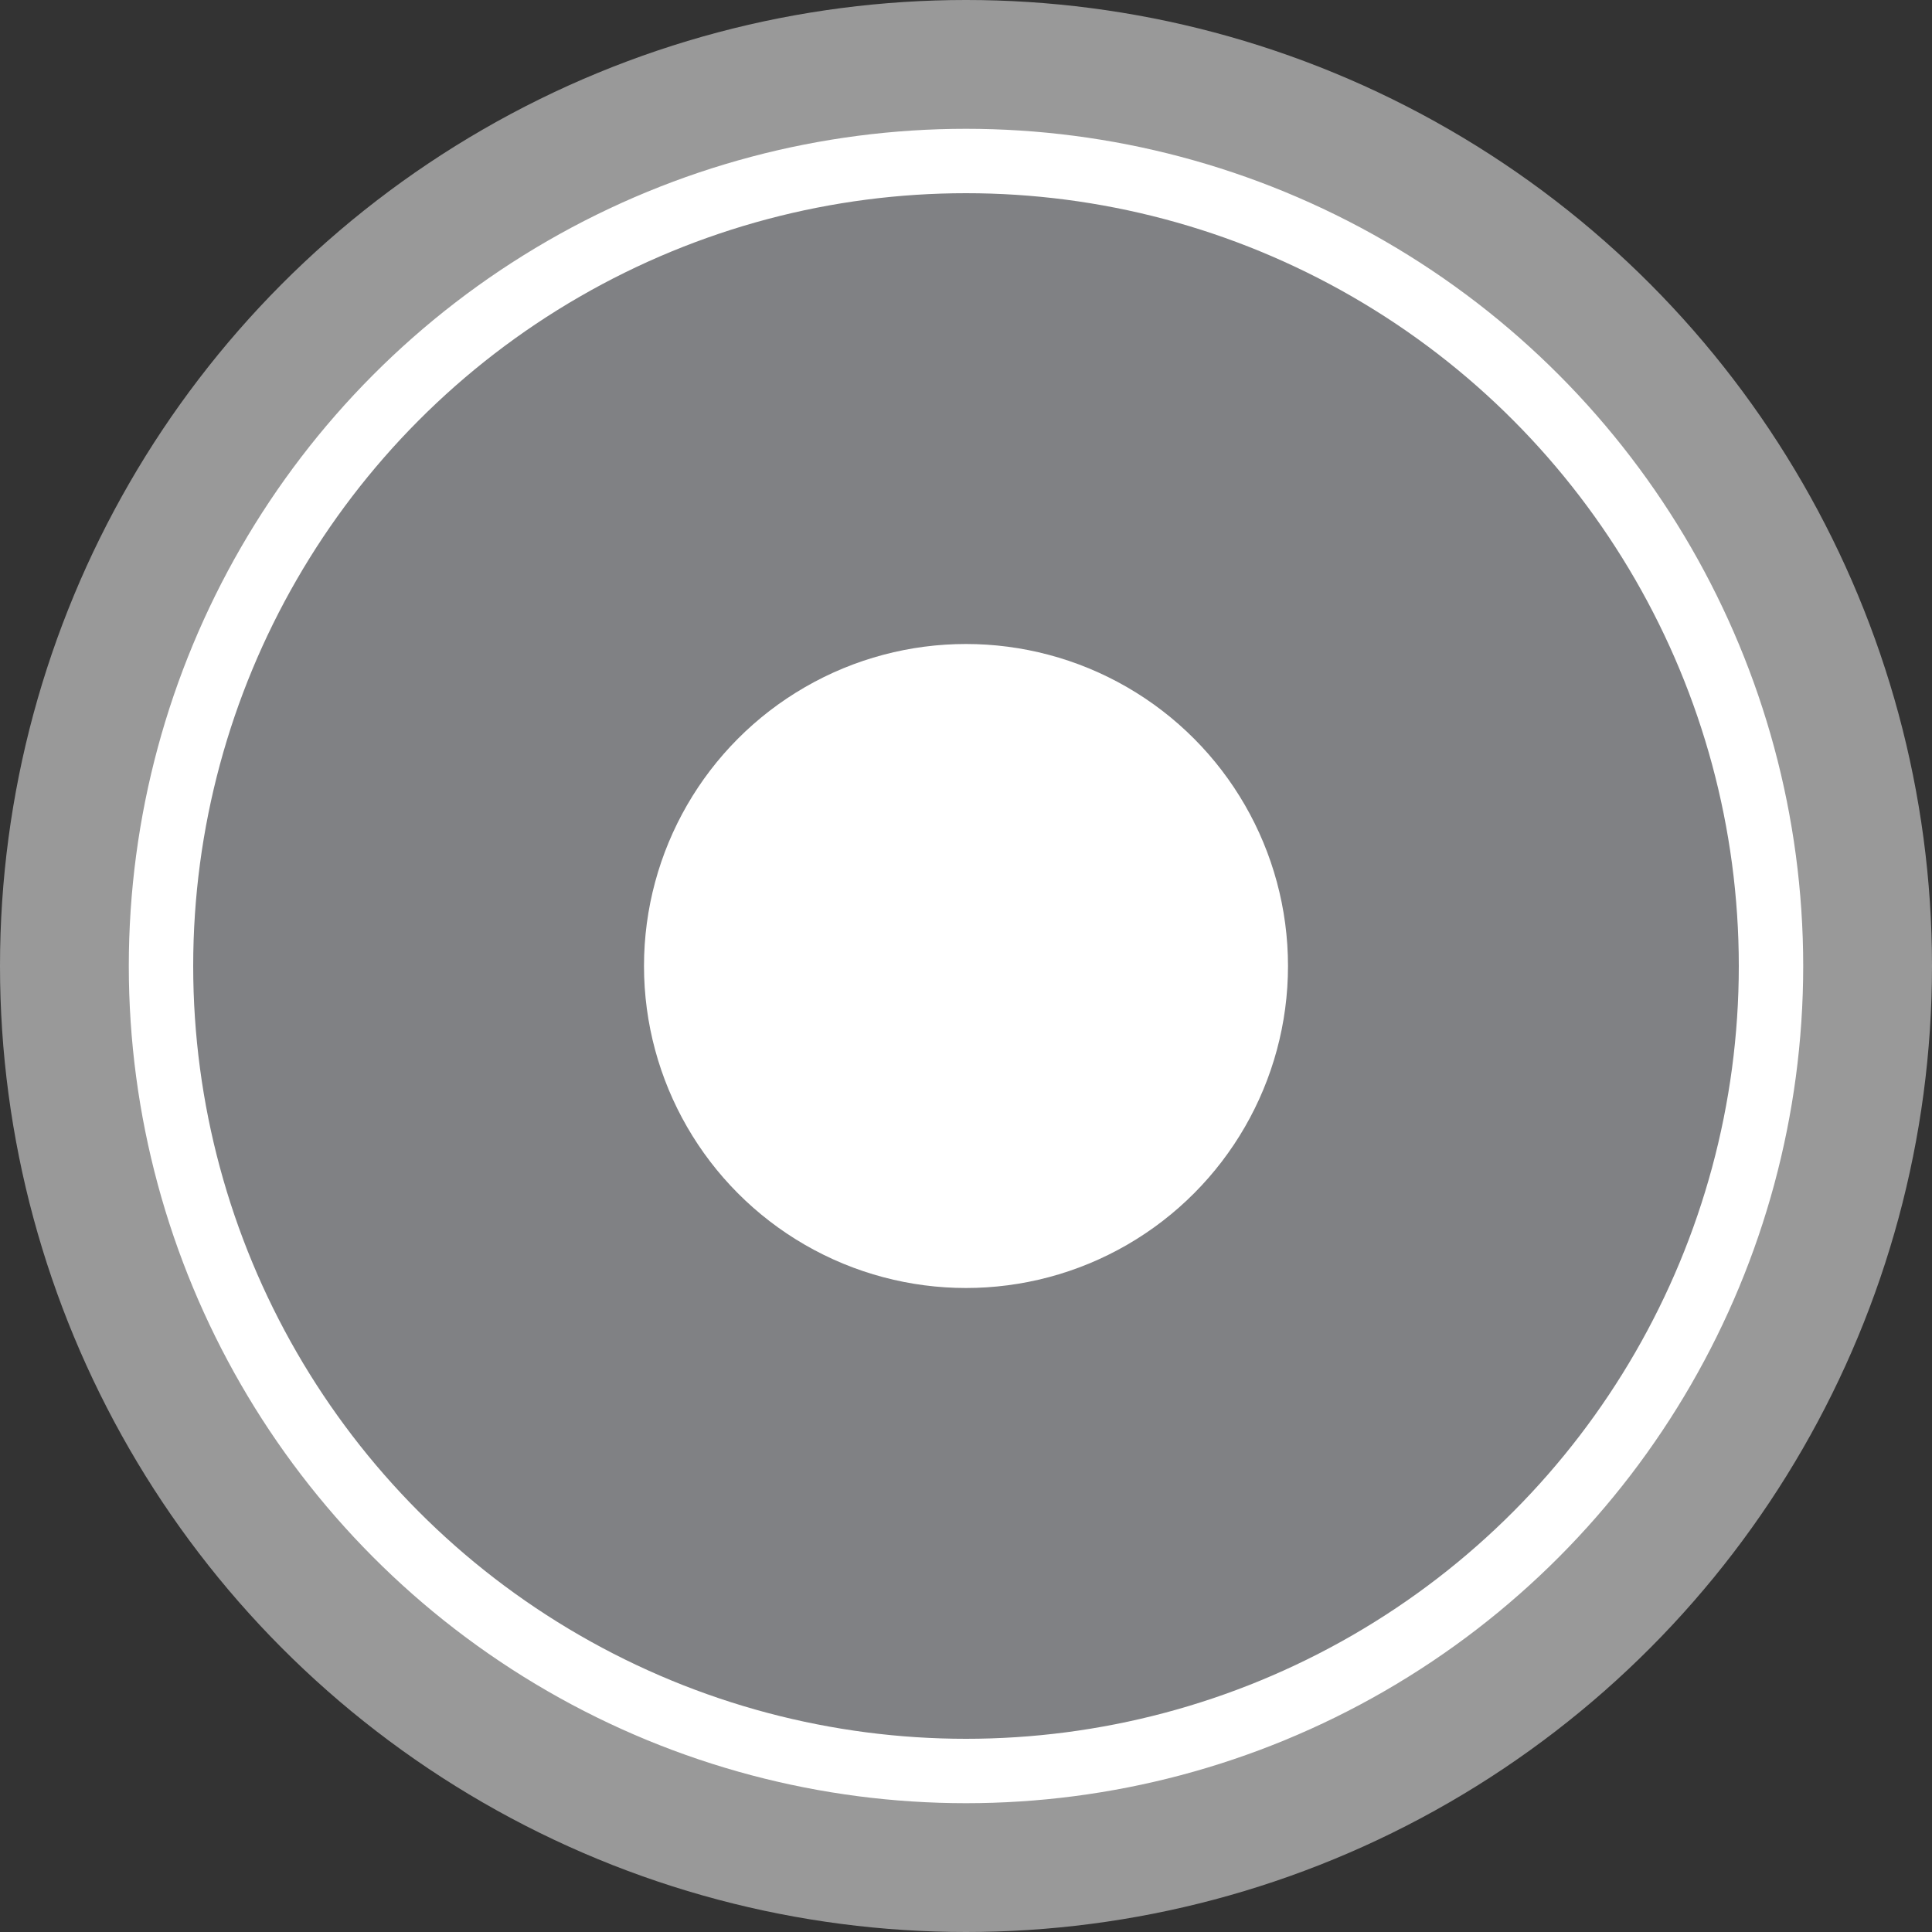
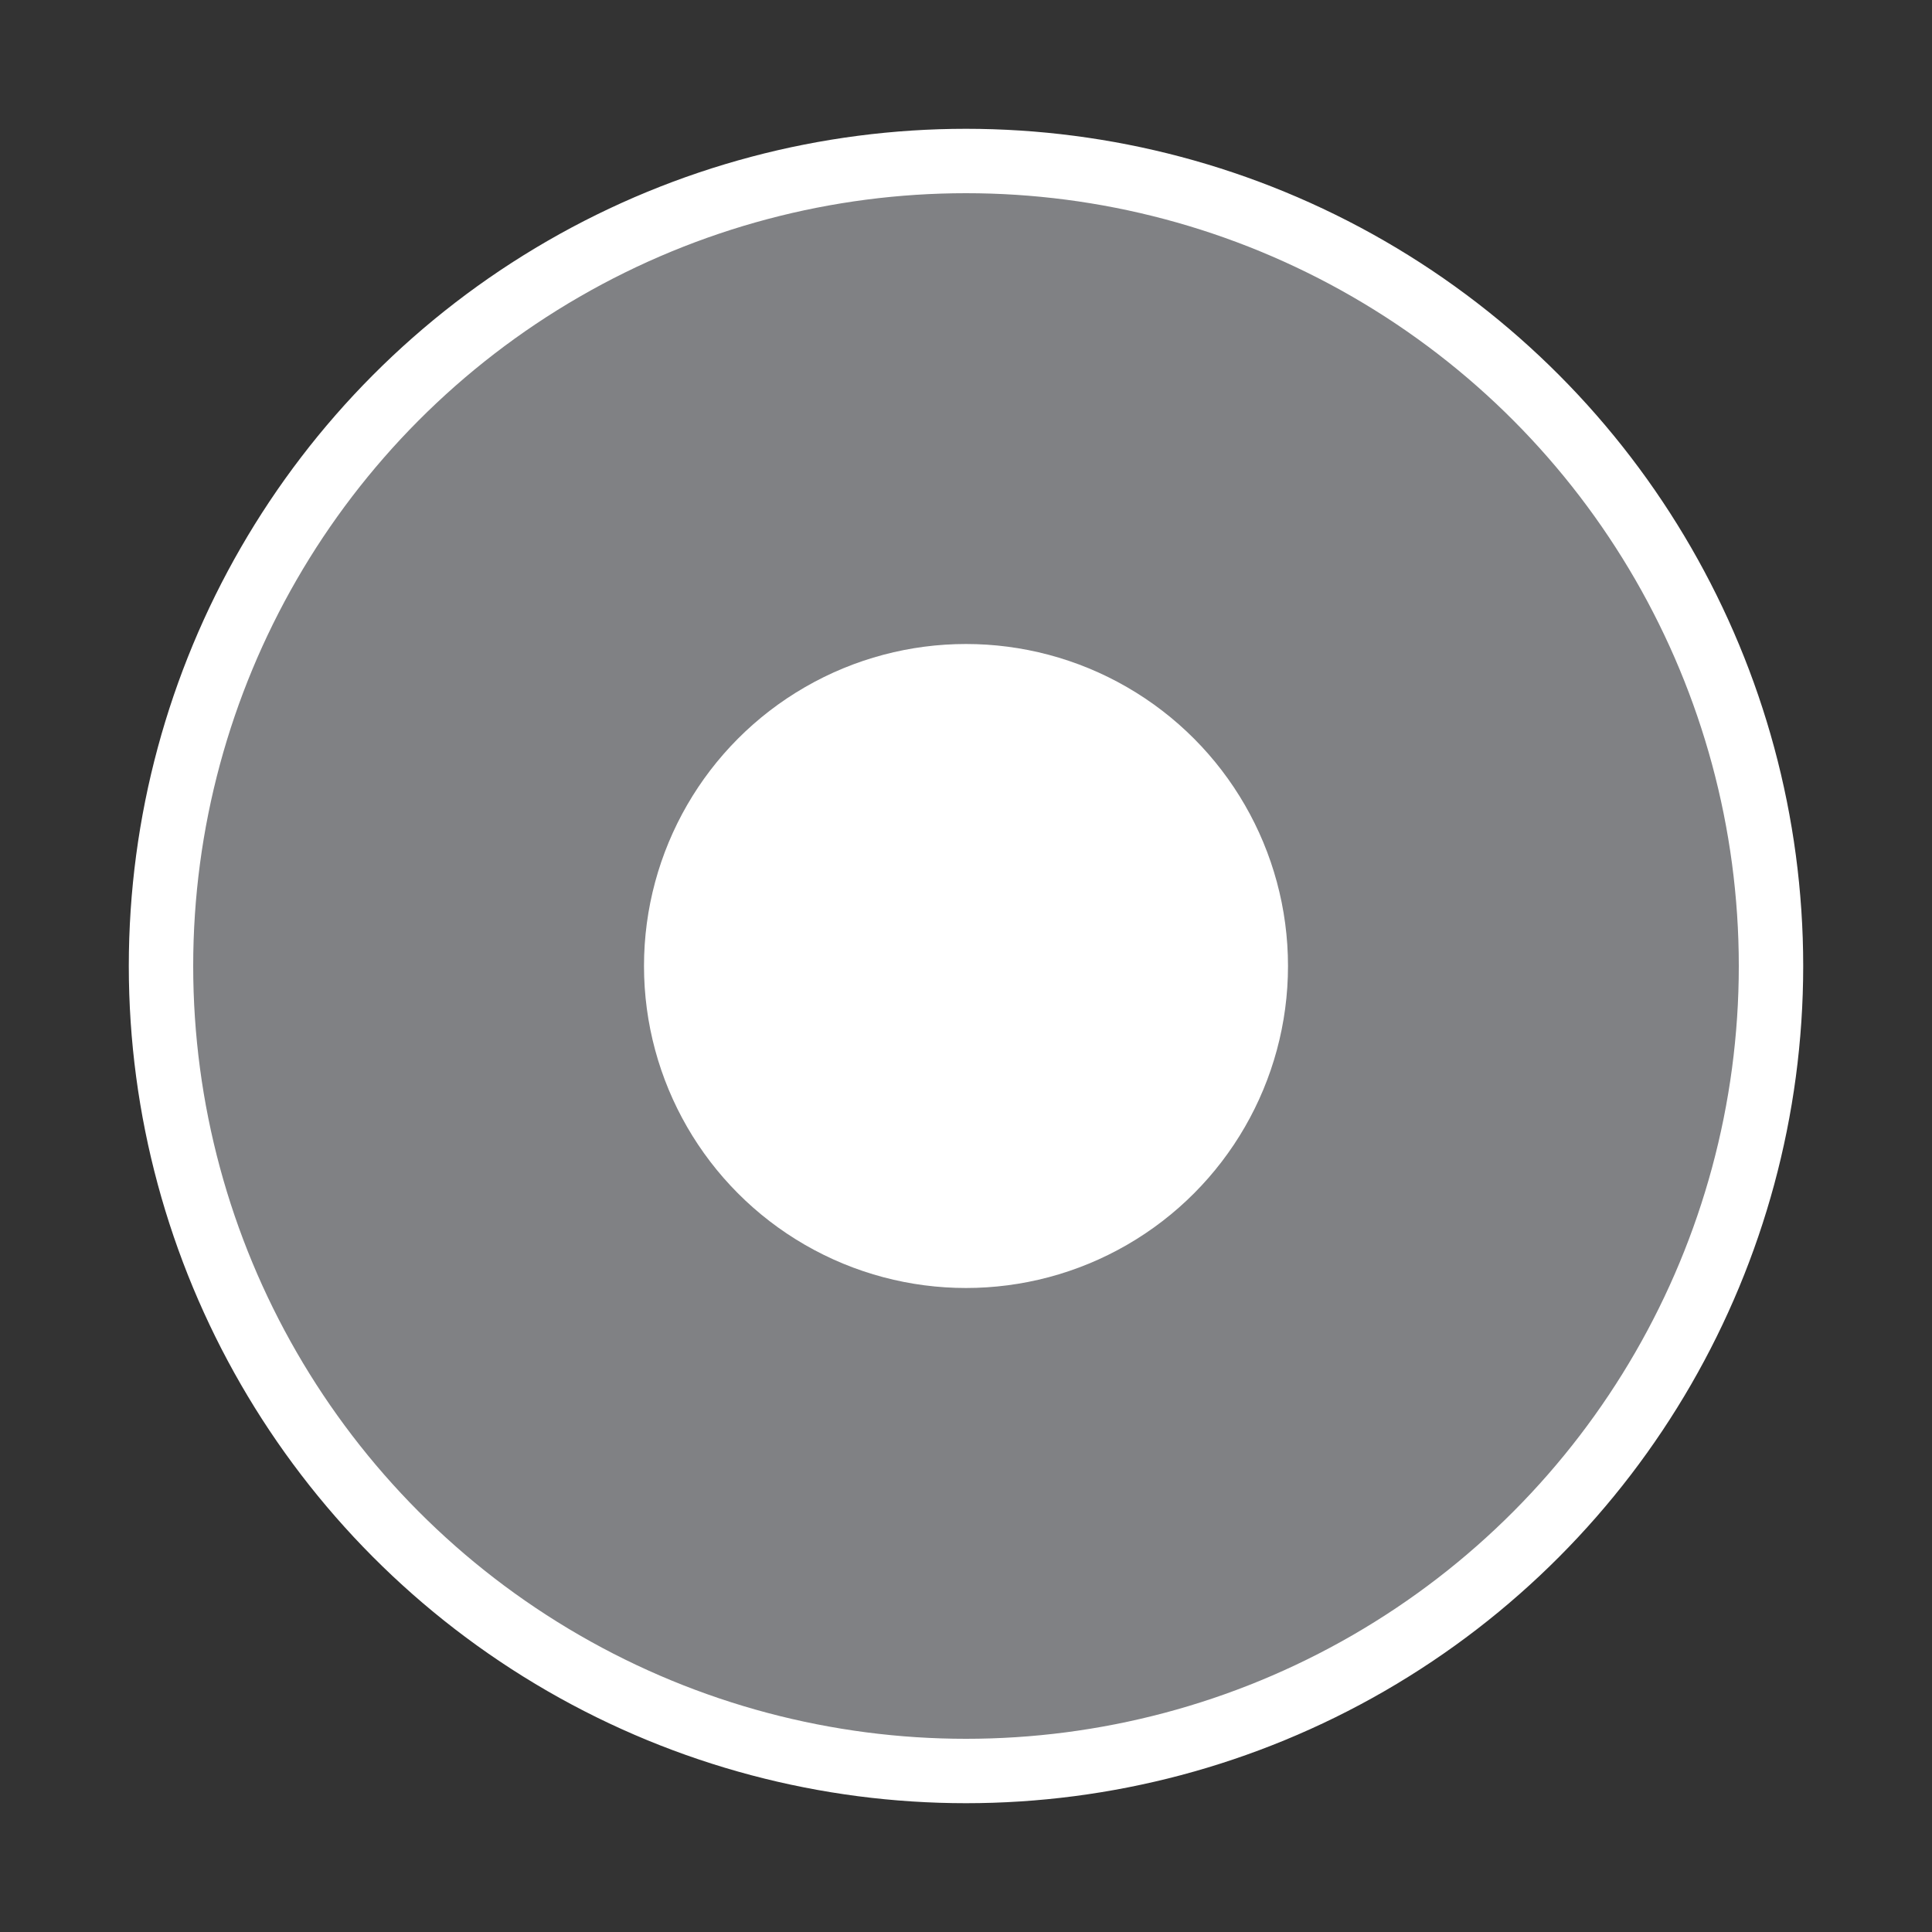
<svg xmlns="http://www.w3.org/2000/svg" version="1.1" x="0px" y="0px" viewBox="0 0 30 30" style="enable-background:new 0 0 30 30;" xml:space="preserve" width="30" height="30">
  <rect x="0" y="0" width="30" height="30" fill="#333333" stroke="none" />
  <style type="text/css">
        .st0{opacity:0.5;fill:#ffffff;}
        .st1{fill:#808184;stroke:#ffffff;stroke-miterlimit:10;}
        .st2{fill:#ffffff;}
    </style>
-   <circle class="st0" cx="15" cy="15" r="15" />
  <circle class="st1" cx="15" cy="15" r="12.5" />
  <circle class="st2" cx="15" cy="15" r="5" />
</svg>